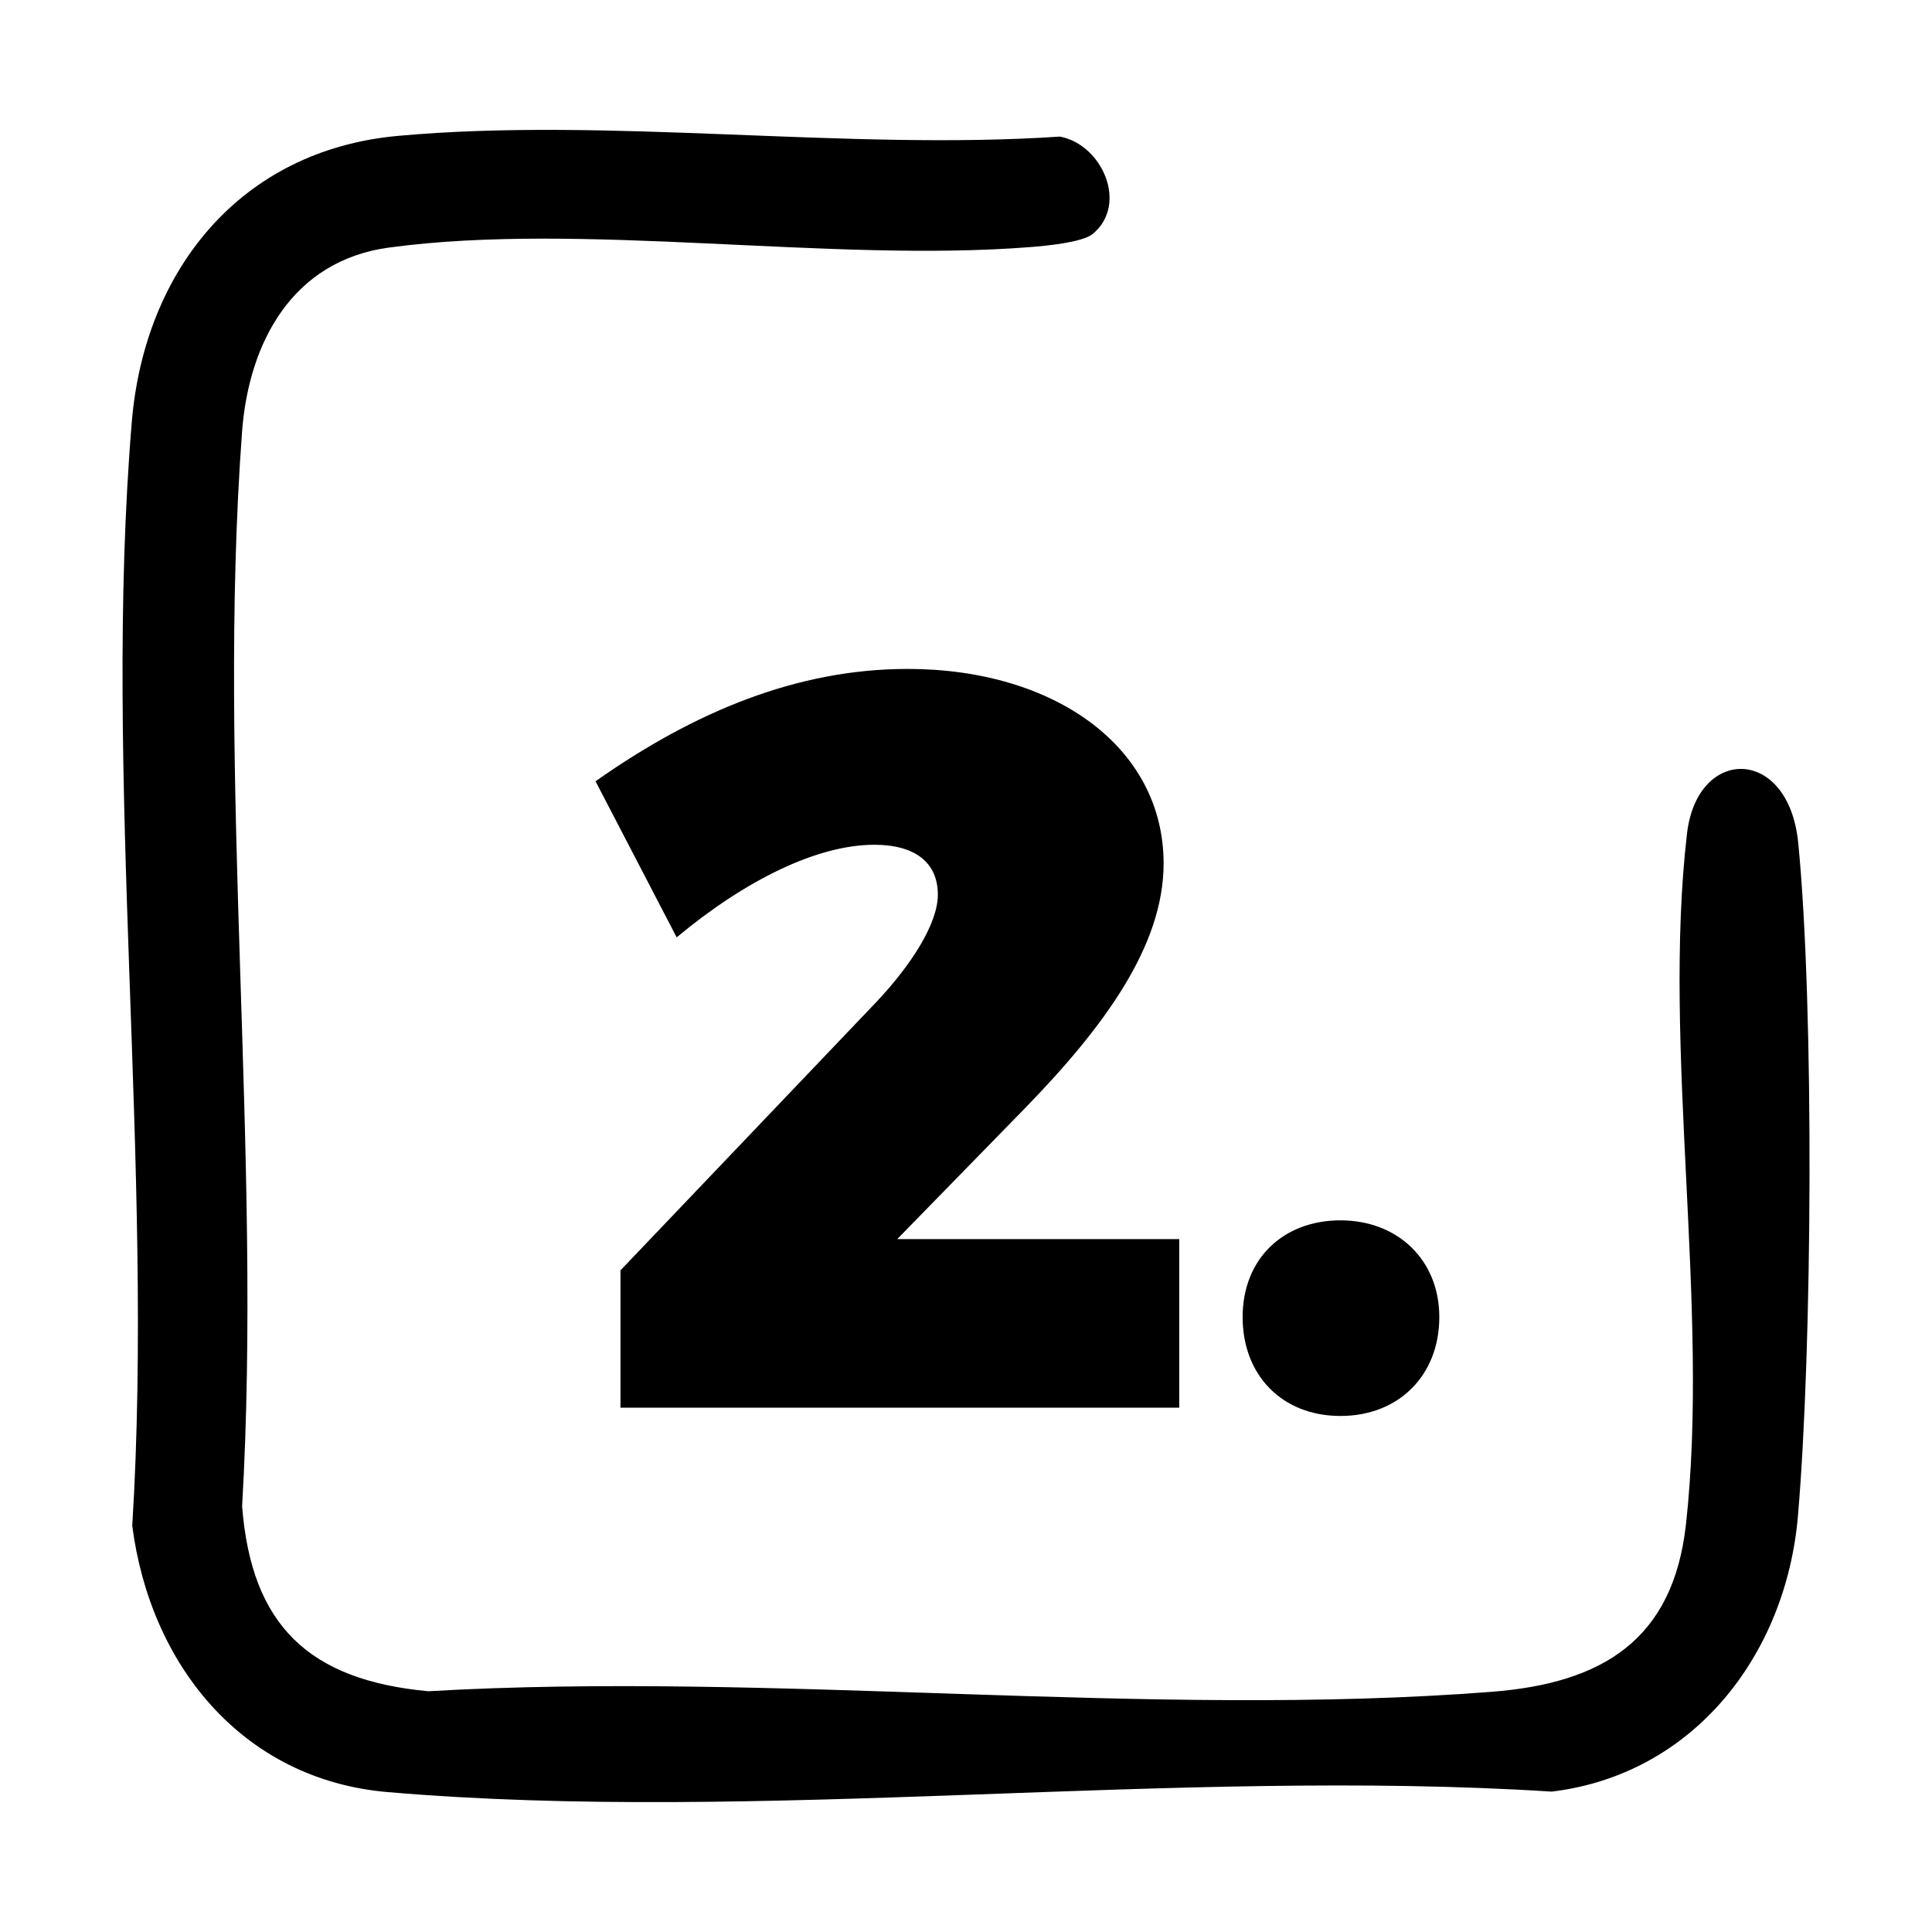
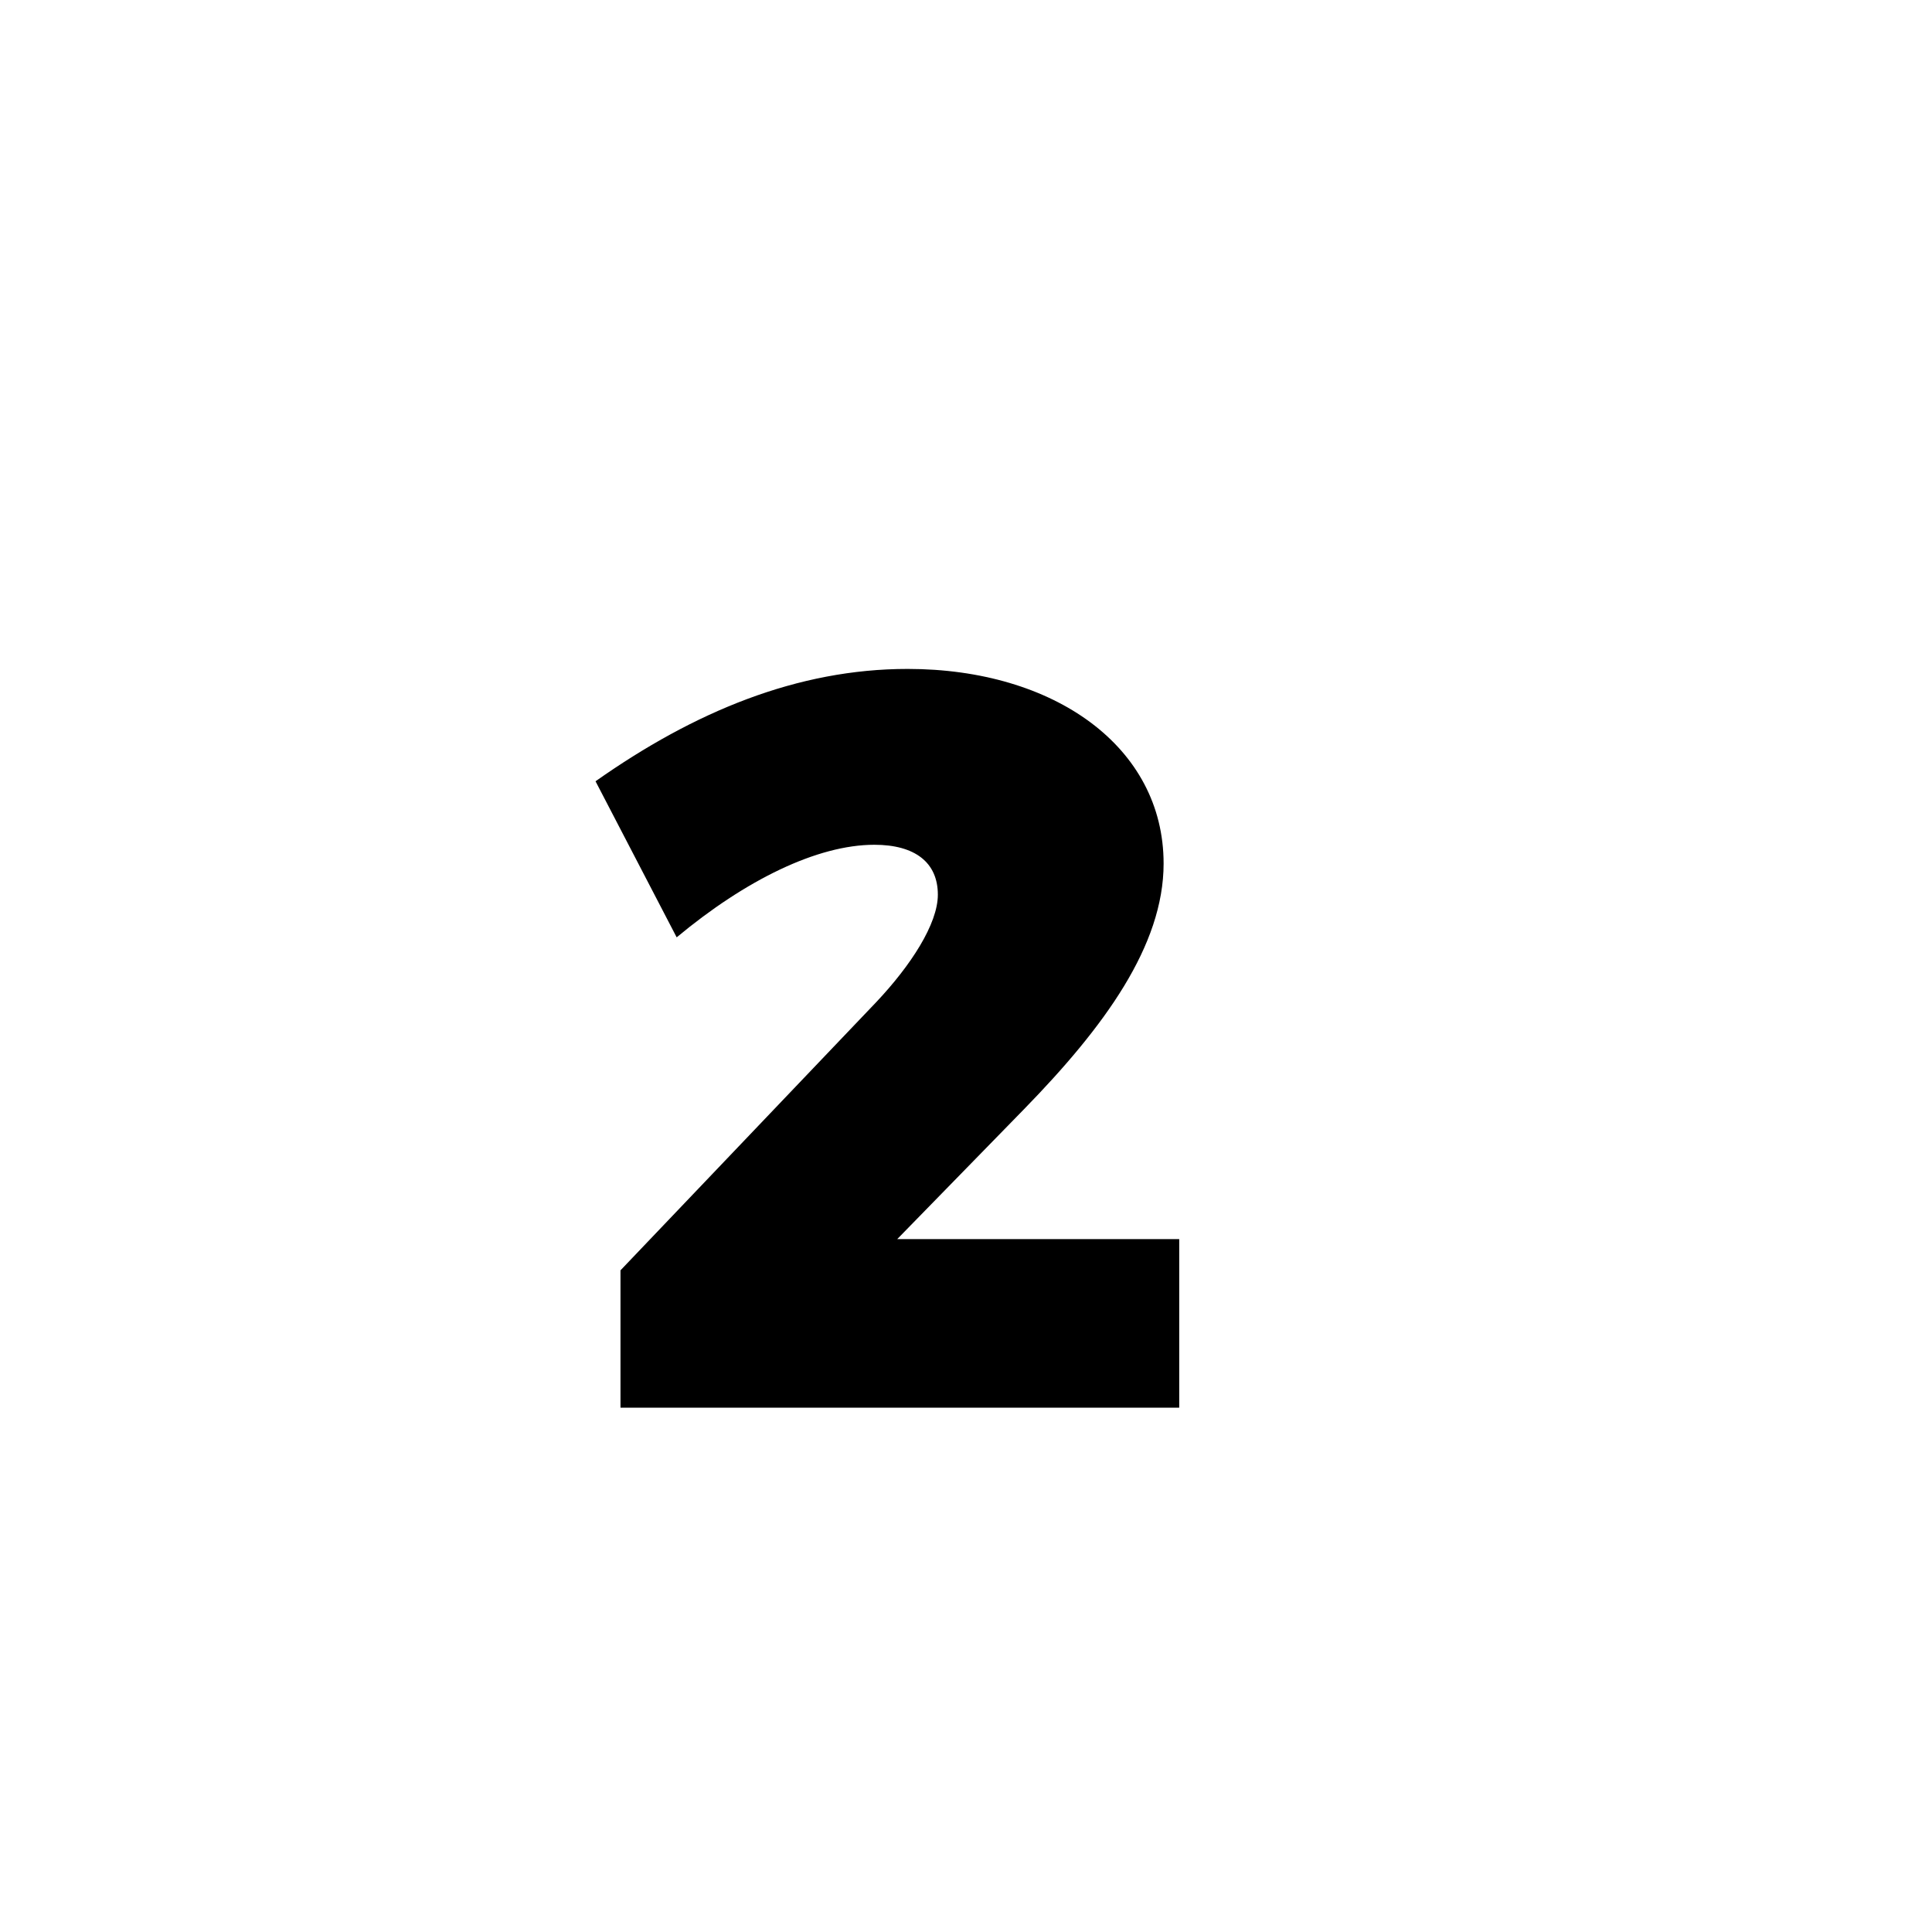
<svg xmlns="http://www.w3.org/2000/svg" id="Layer_1" data-name="Layer 1" viewBox="0 0 600 600">
  <g>
    <path d="M361.37,268.16c0,25.53-18.41,50.73-43.3,76.26l-39.42,40.39h87.57v52.35h-173.52v-42.65l79.49-83.36c10.66-11.31,19.07-24.23,19.07-33.29,0-10.02-7.11-15.51-19.72-15.51-17.77,0-40.07,10.99-61.39,28.75l-25.2-48.47c30.7-21.64,62.68-34.89,96.93-34.89,45.56,0,79.49,24.23,79.49,60.42Z" />
-     <path d="M446.99,409.04c0,18.1-12.61,30.7-30.7,30.7s-30.38-12.6-30.38-30.7,12.61-30.05,30.38-30.05,30.7,12.28,30.7,30.05Z" />
  </g>
-   <path d="M339.31,72.68c-3.21,2.63-14.53,3.67-19.31,4.05-62.29,4.92-139.26-8-199.24.16-29.95,4.07-43.53,29.47-45.59,57.23-7.97,107.64,6.33,224.95.02,333.63,2.87,37.08,20.78,54.03,57.81,57.48,107.31-6.22,224.16,8.46,330.33.17,34.25-2.68,56.25-16.04,60.25-51.92,7.49-67.25-7.43-148.27.34-214.65,3.19-27.23,31.59-27.15,34.54,2.98,5.01,51.15,4.36,157.38-.1,209.06-3.72,43.11-32.41,80.23-76.48,85.53-116.83-7.45-246.16,10.04-361.5.15-45.17-3.87-73.73-39.54-79.31-82.71,6.89-110.98-9.28-233.17-.14-342.81,3.93-47.11,33.71-84.34,82.55-88.82,65.2-5.98,139.49,4.66,205.69.21,13.17,2.48,21.32,21.11,10.15,30.26Z" />
</svg>